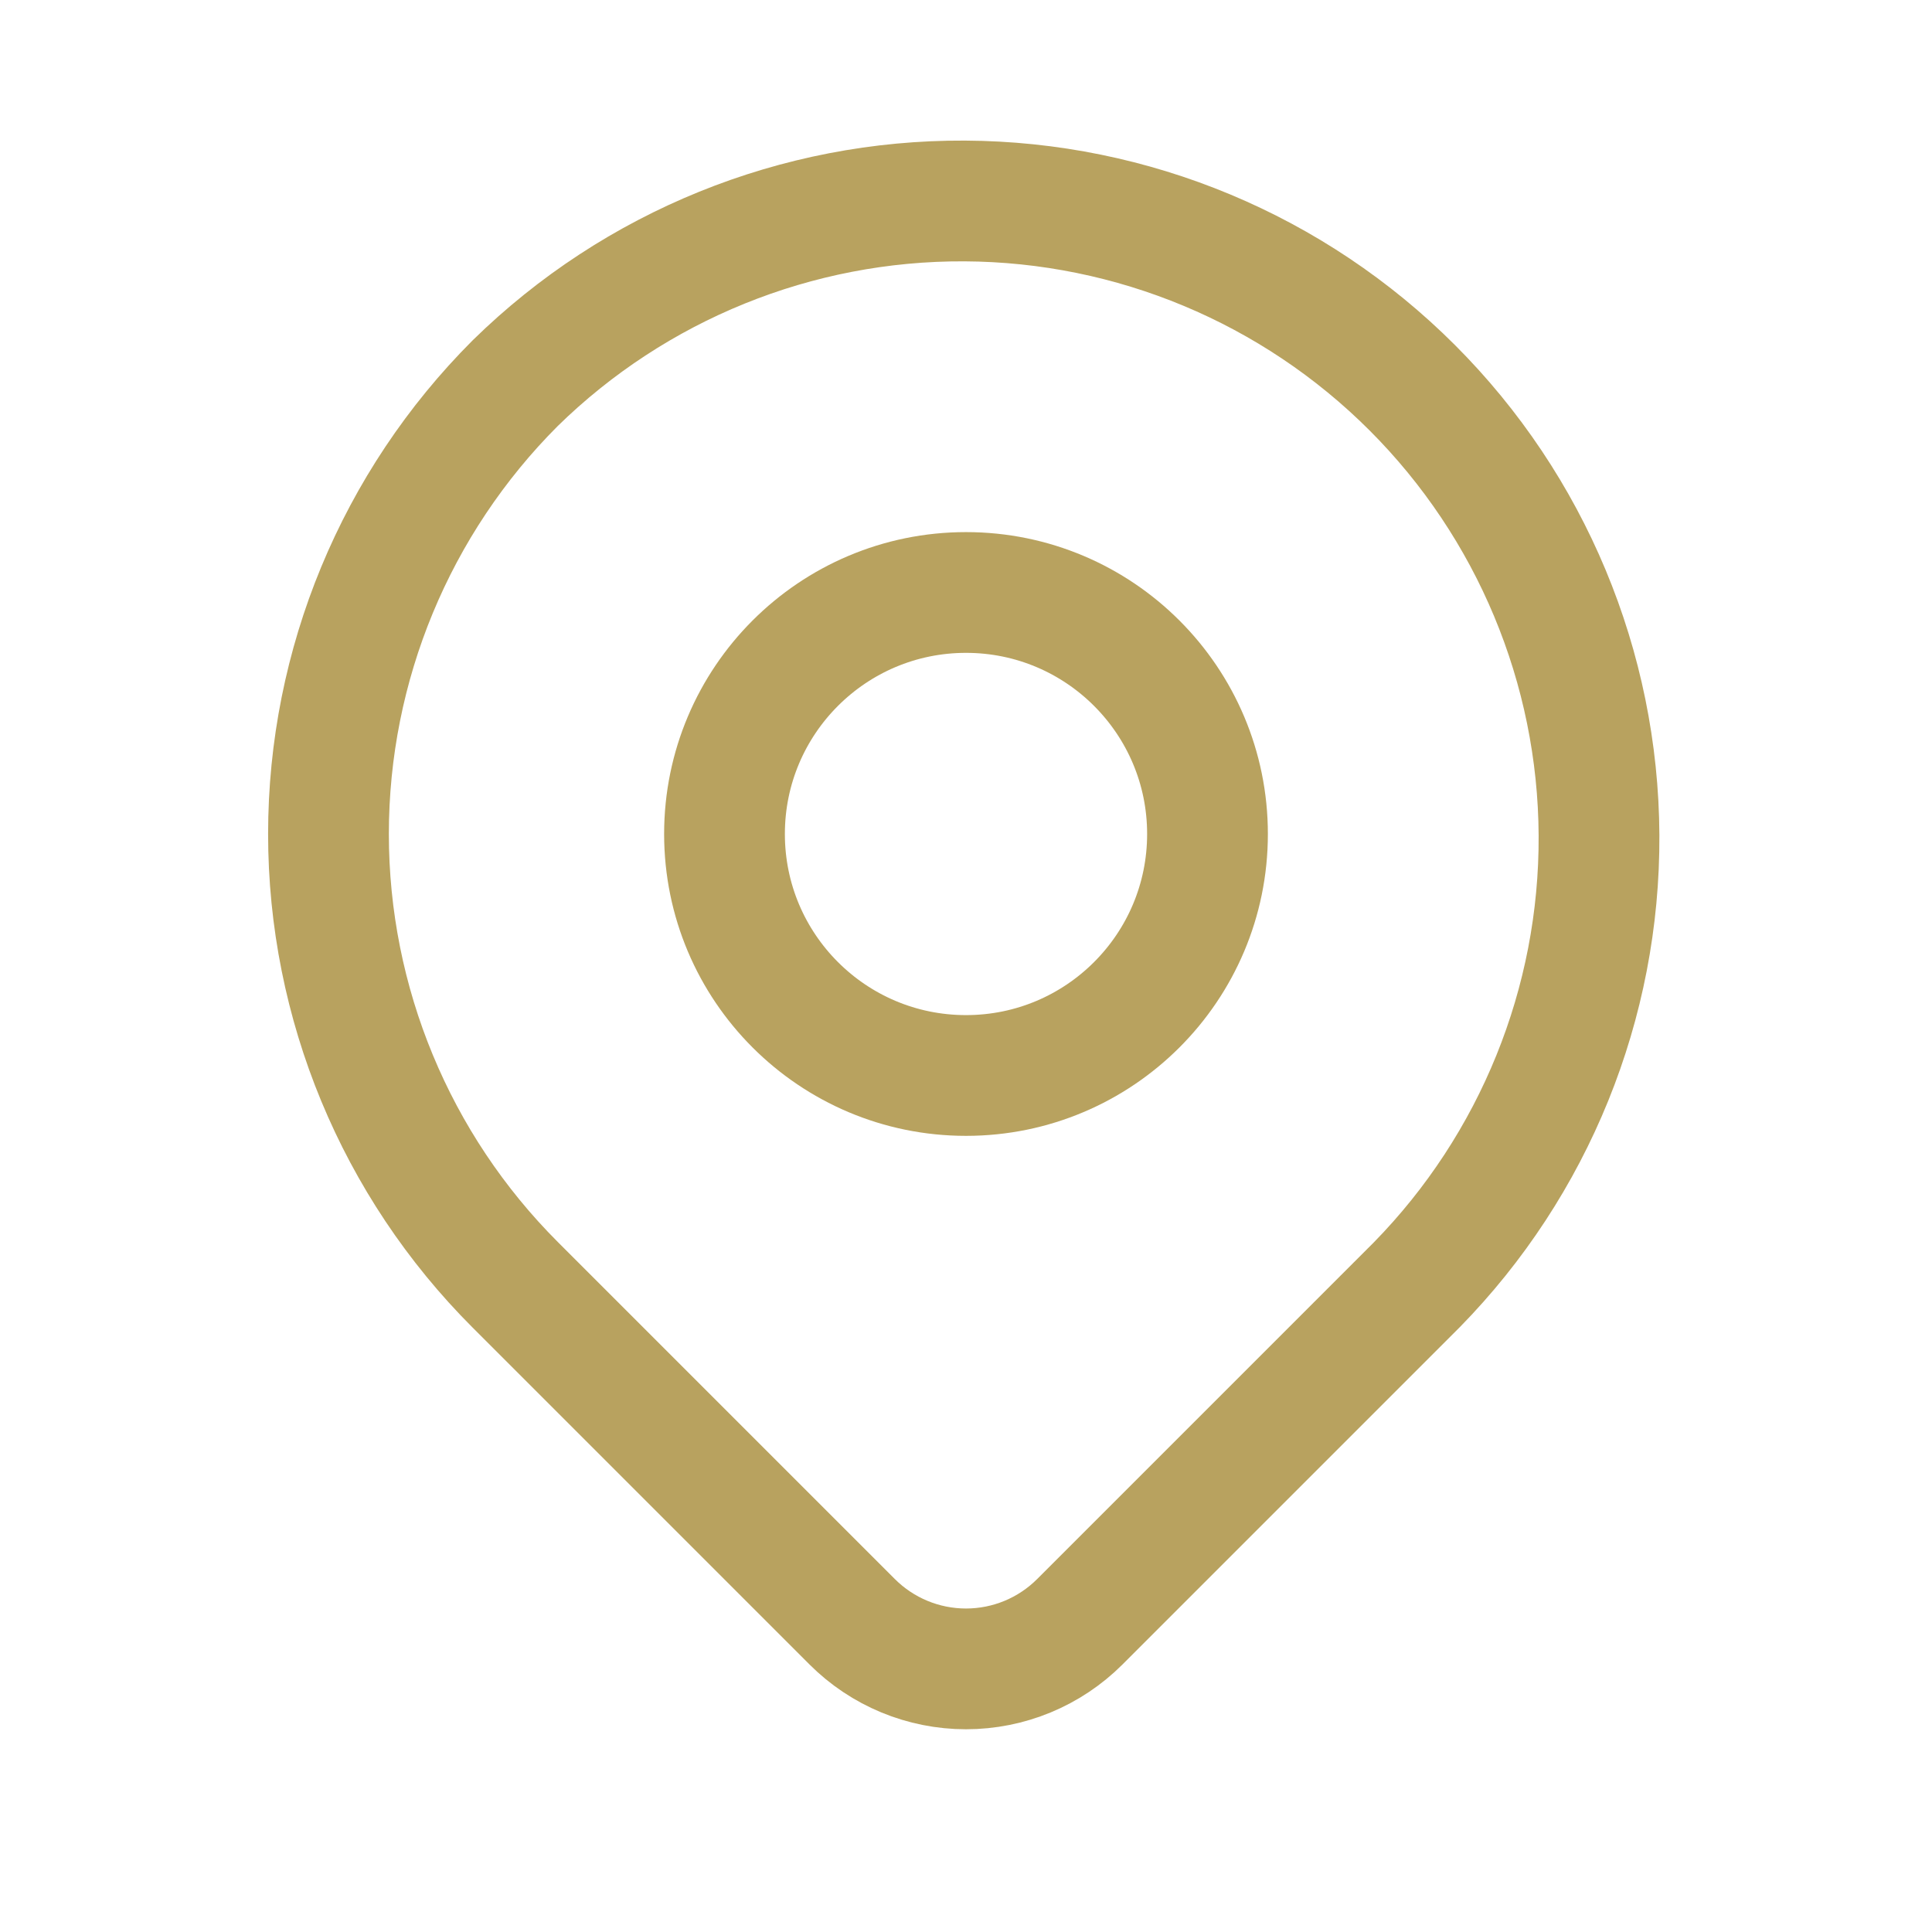
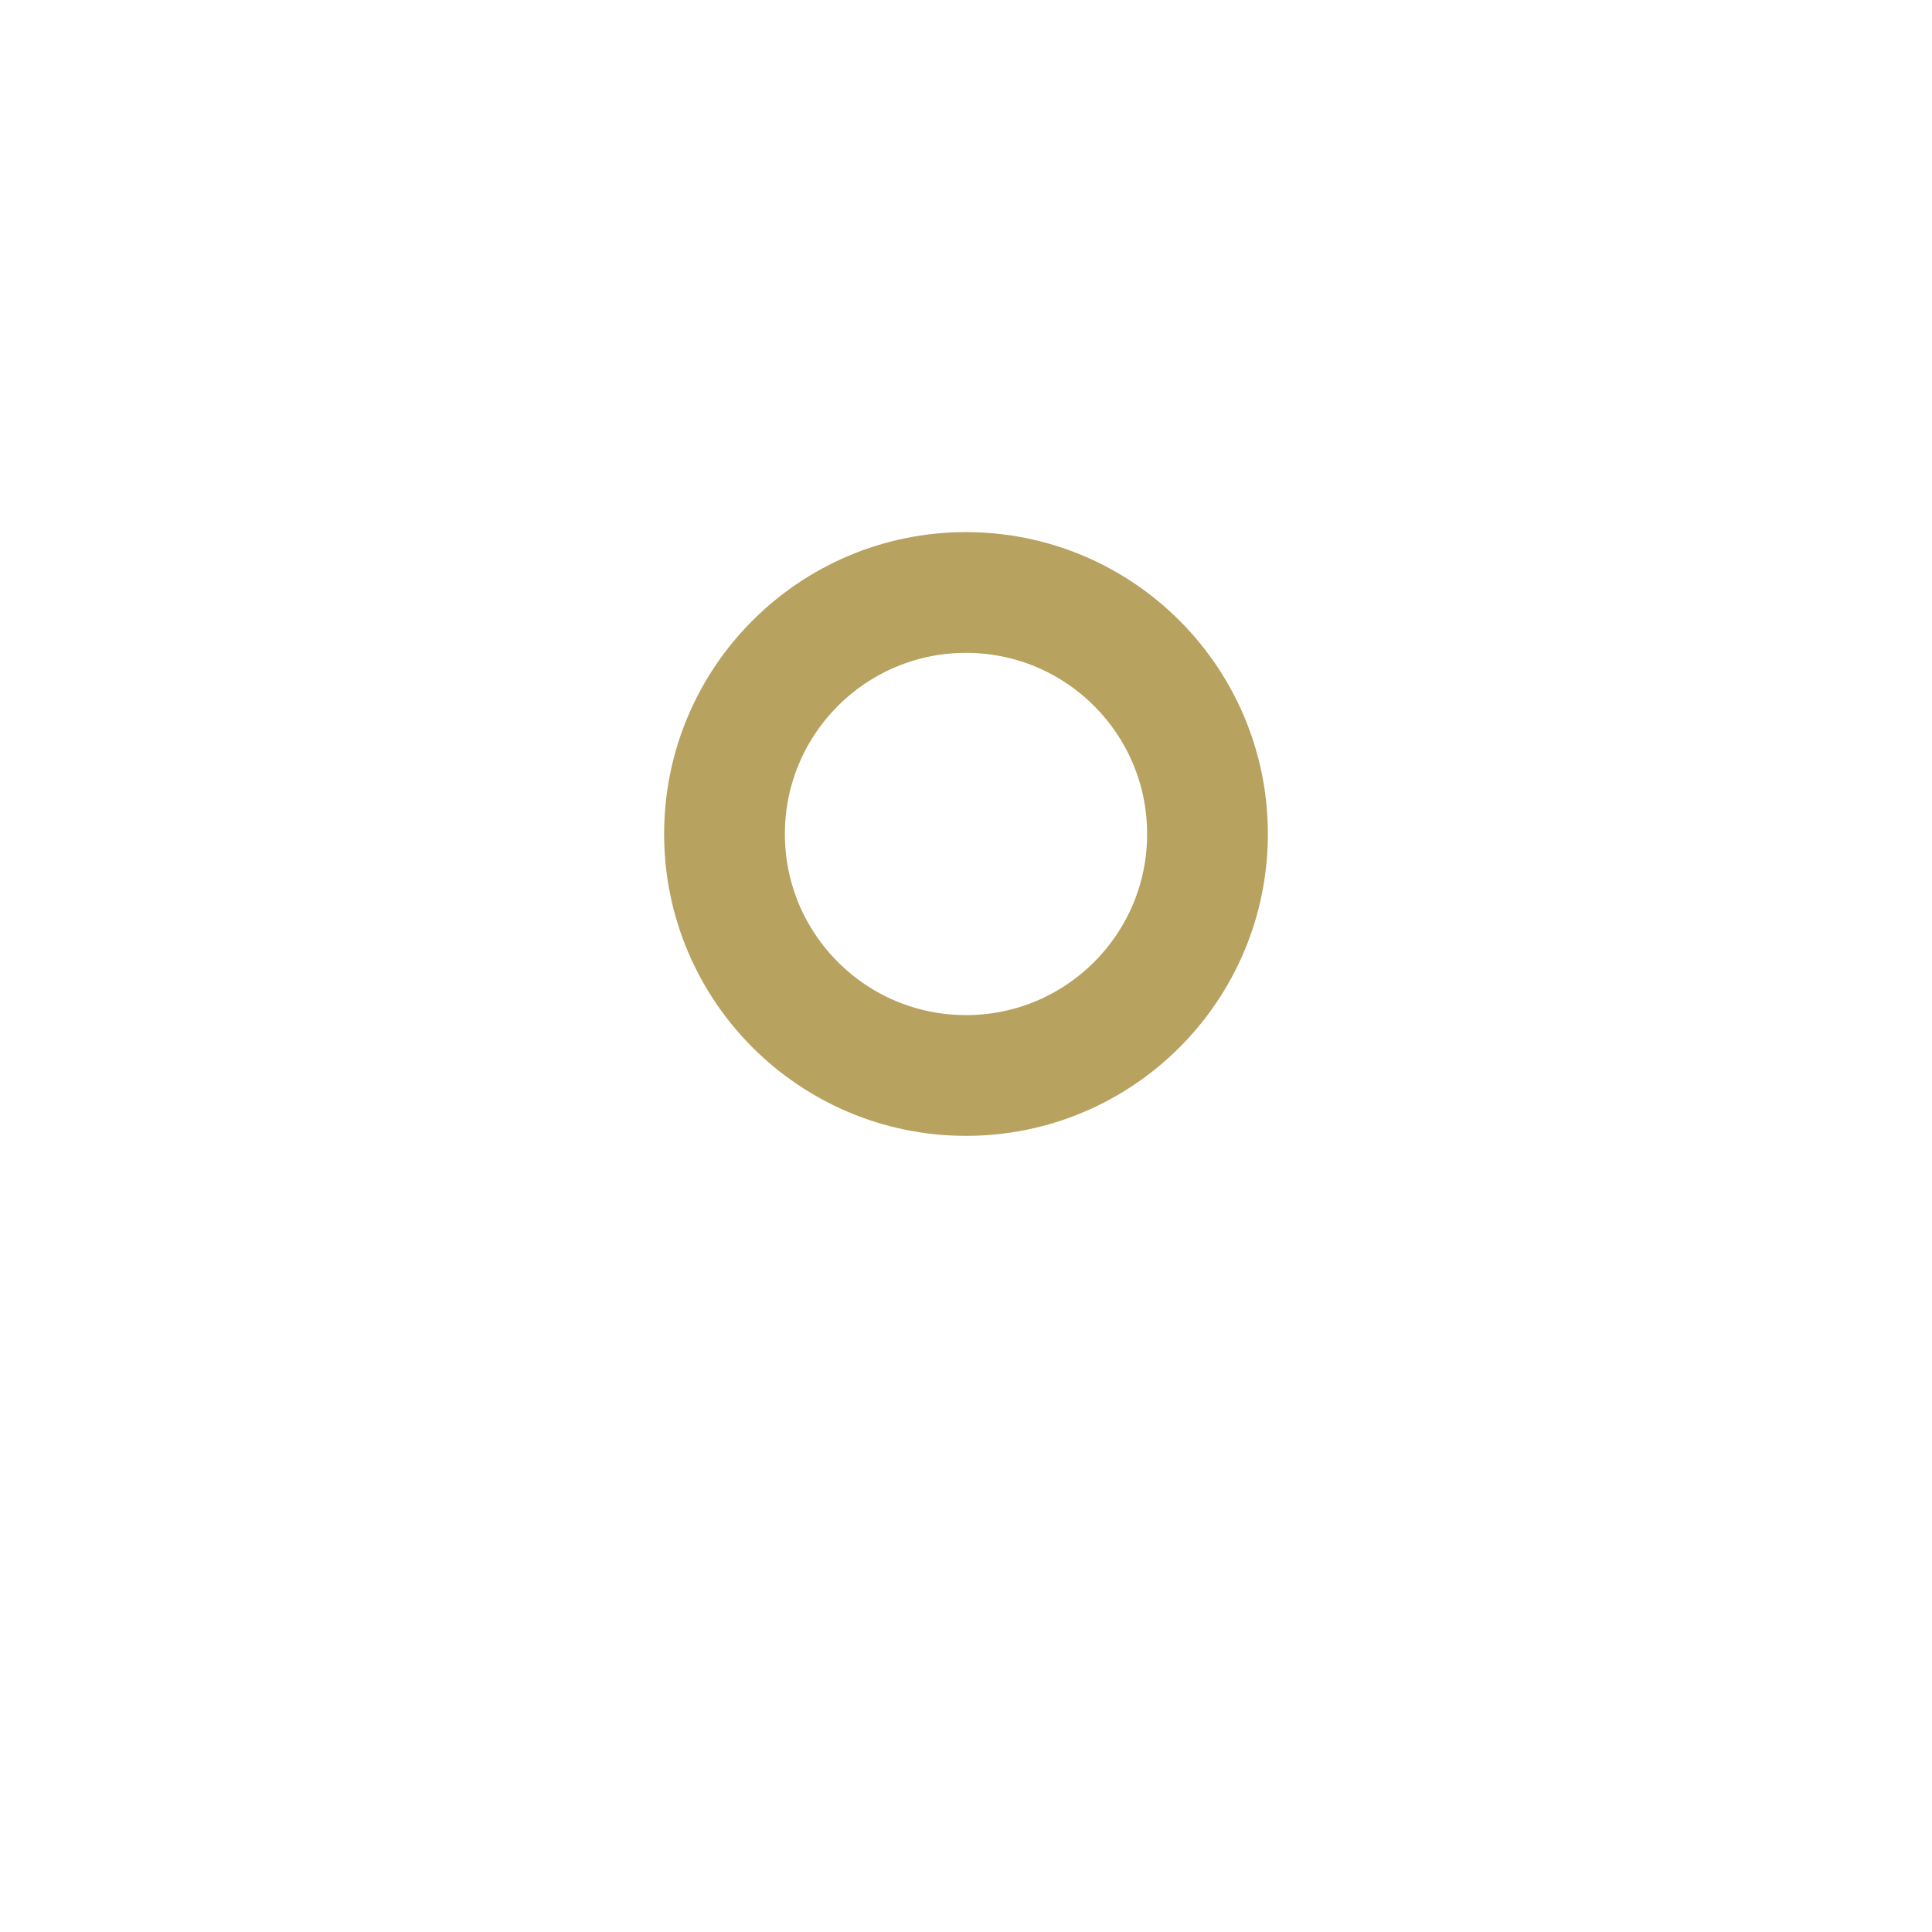
<svg xmlns="http://www.w3.org/2000/svg" width="48" height="48" viewBox="0 0 48 48" fill="none">
-   <path d="M12.8 9.52C15.781 6.599 19.794 4.972 23.967 4.993C28.14 5.014 32.136 6.682 35.087 9.633C38.038 12.584 39.706 16.58 39.727 20.753C39.748 24.926 38.121 28.939 35.2 31.92L26.828 40.292C26.078 41.042 25.061 41.463 24 41.463C22.939 41.463 21.922 41.042 21.172 40.292L12.8 31.92C9.83 28.95 8.161 24.921 8.161 20.72C8.161 16.519 9.83 12.491 12.8 9.52Z" stroke="#B8A25F" stroke-width="3" stroke-linejoin="round" />
  <path d="M24 26.72C27.314 26.72 30 24.034 30 20.72C30 17.407 27.314 14.72 24 14.72C20.686 14.72 18 17.407 18 20.72C18 24.034 20.686 26.72 24 26.72Z" stroke="#B8A25F" stroke-width="3" stroke-linecap="round" stroke-linejoin="round" />
</svg>